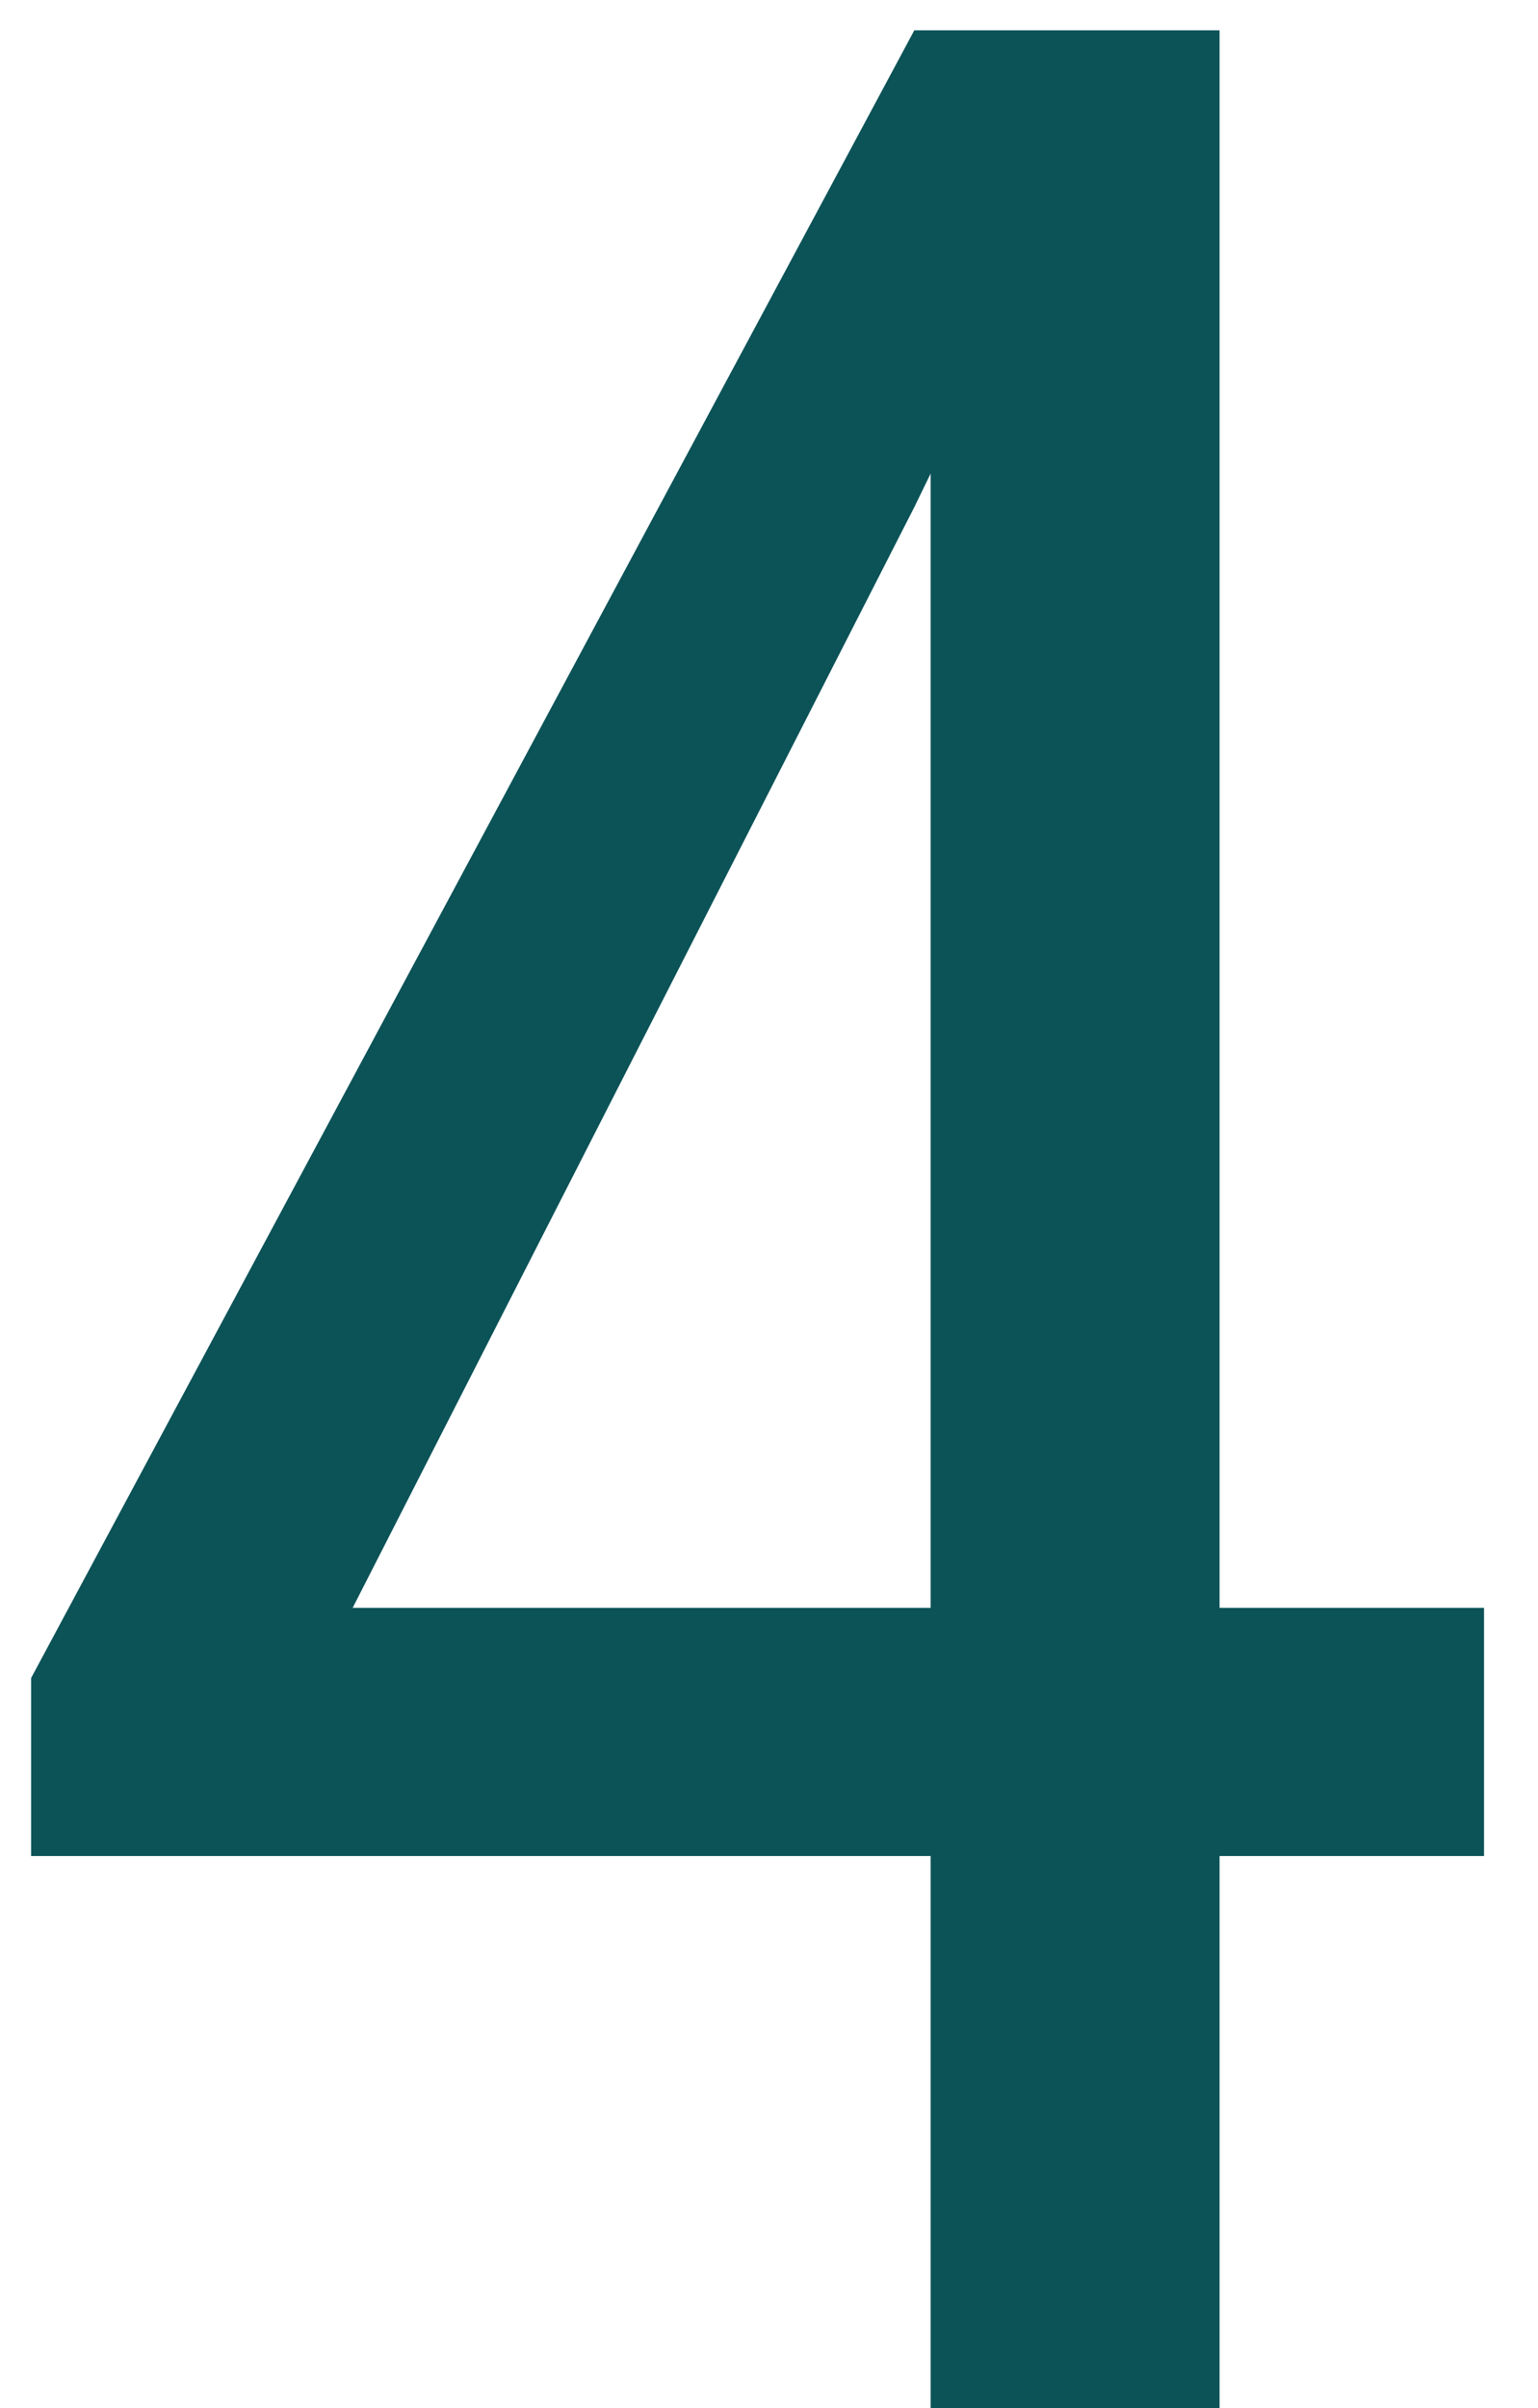
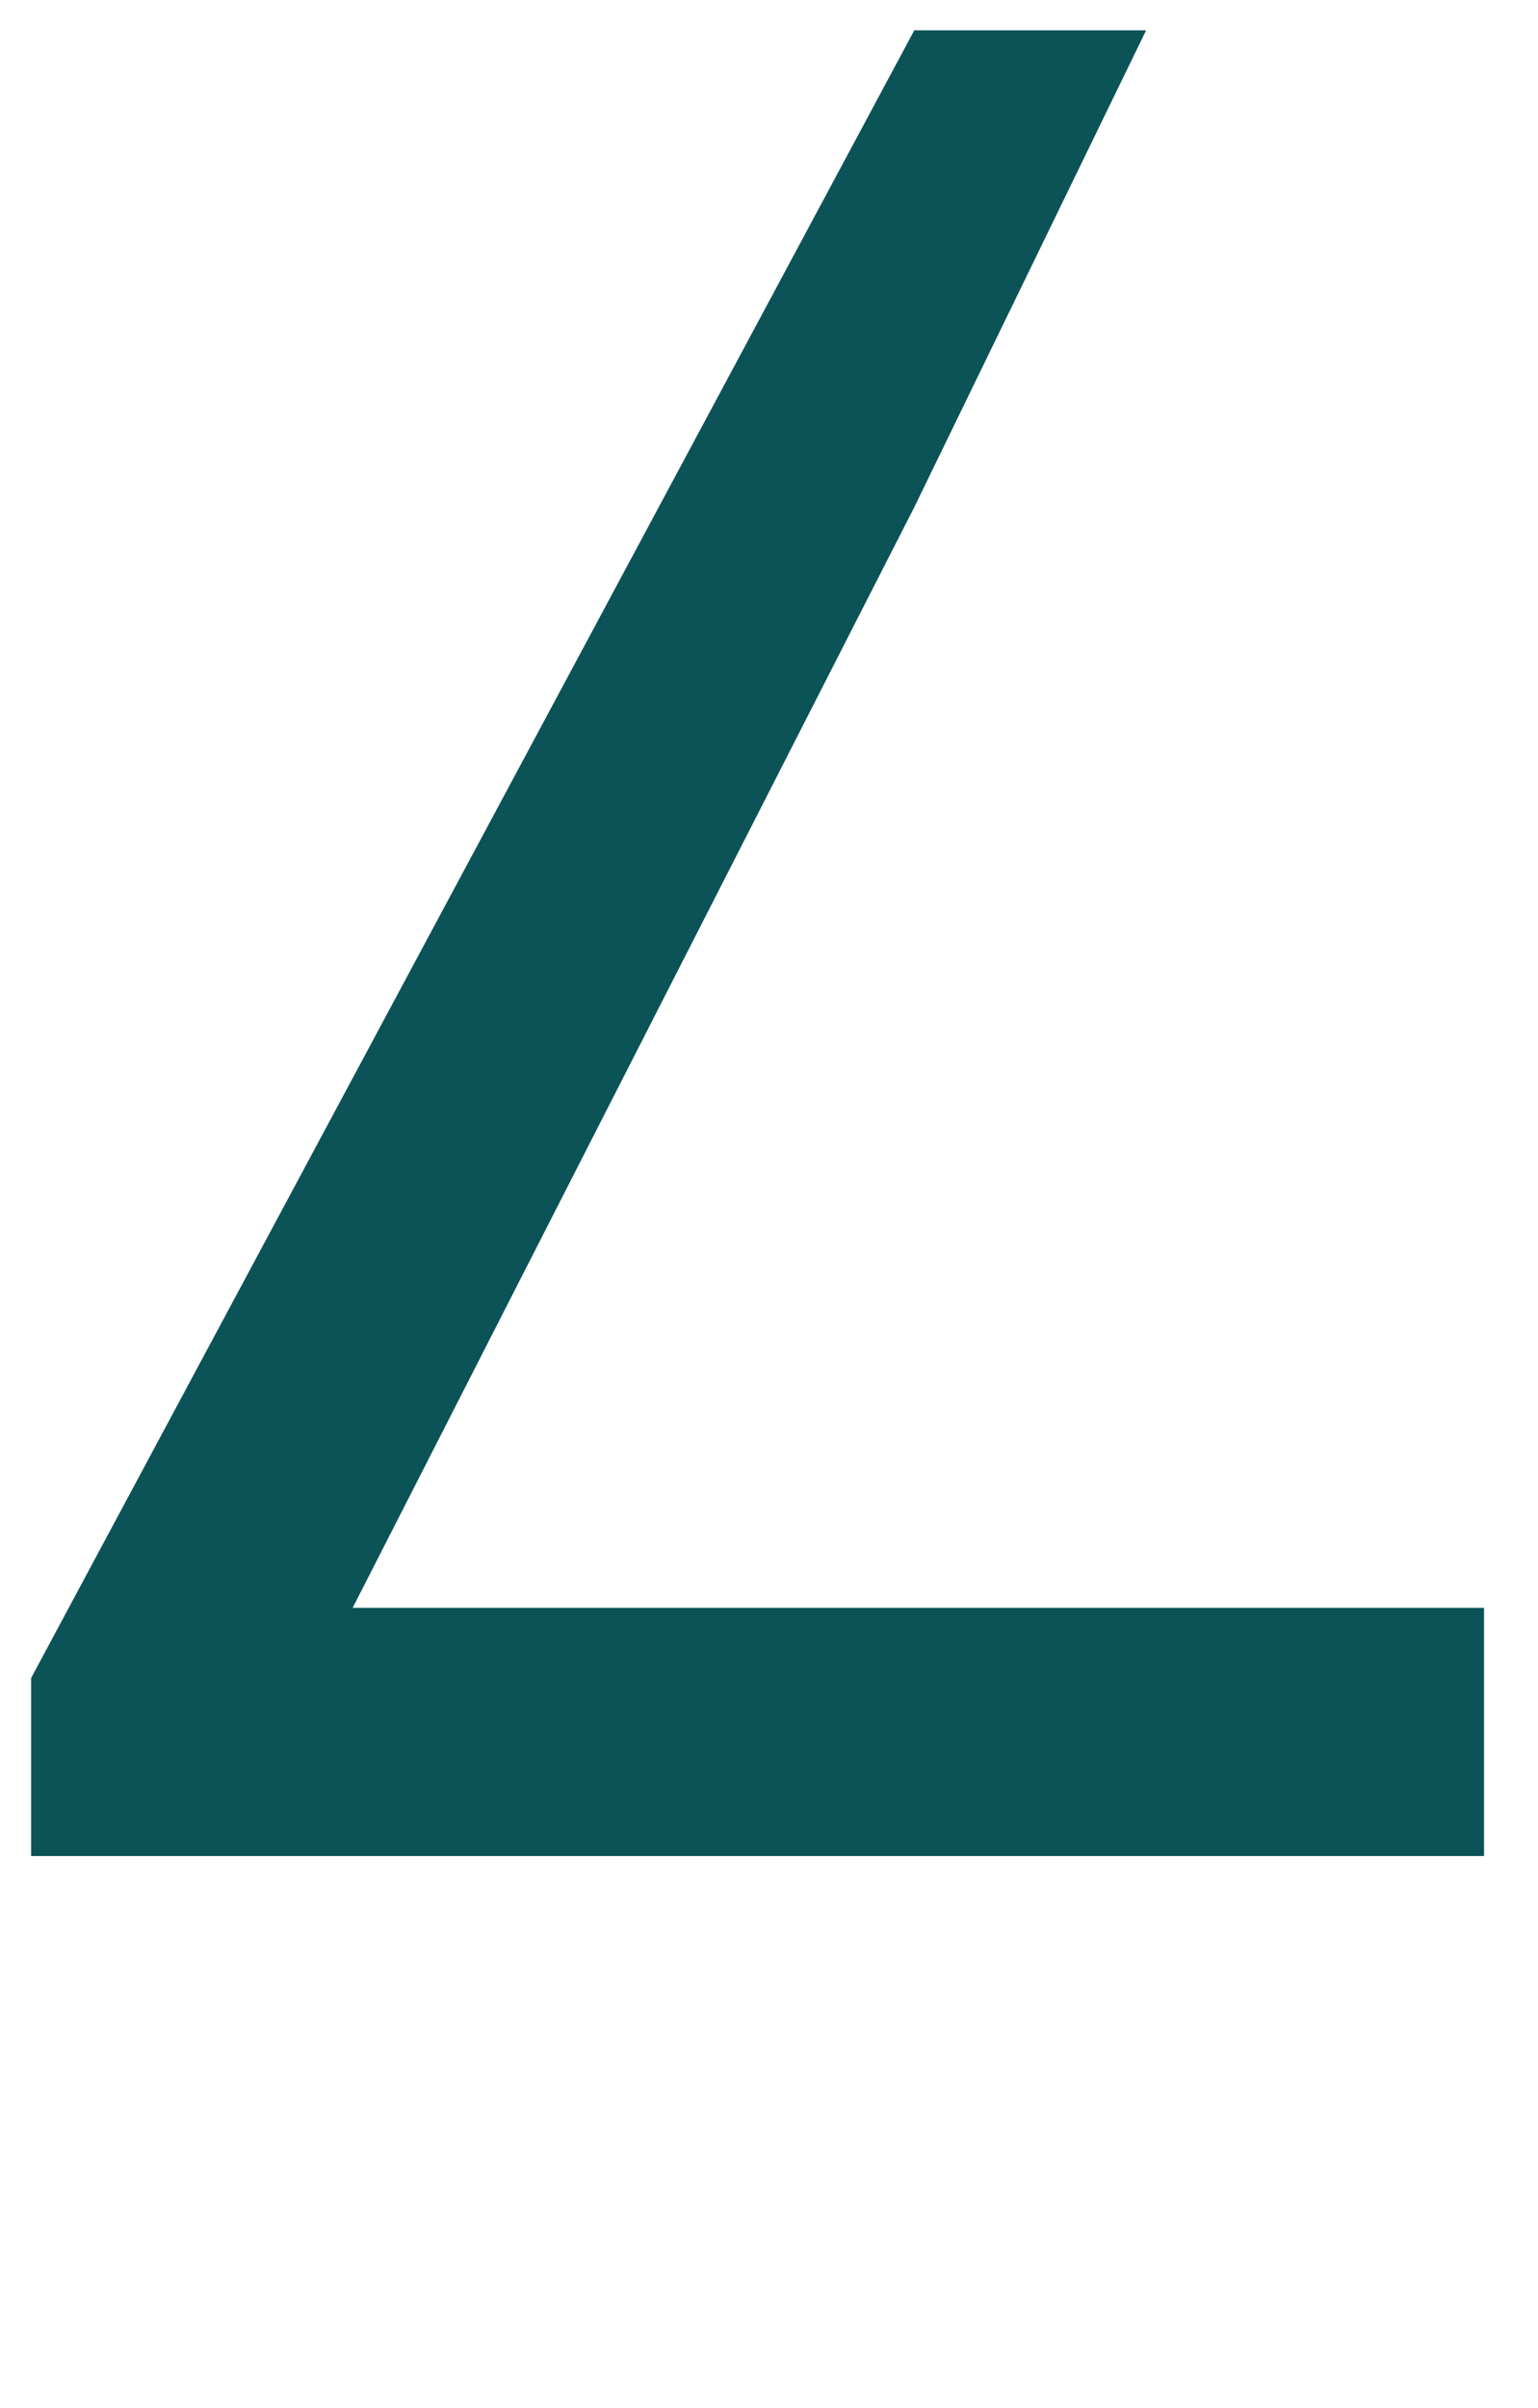
<svg xmlns="http://www.w3.org/2000/svg" width="23" height="36" fill="none">
-   <path d="M22.193 24.037v3.711H.465v-2.661L13.673.453h3.467l-3.467 7.129-8.399 16.455h16.92ZM18.238.453V36h-4.321V.453h4.321Z" fill="#0C5358" />
+   <path d="M22.193 24.037v3.711H.465v-2.661L13.673.453h3.467l-3.467 7.129-8.399 16.455h16.92ZM18.238.453V36V.453h4.321Z" fill="#0C5358" />
</svg>